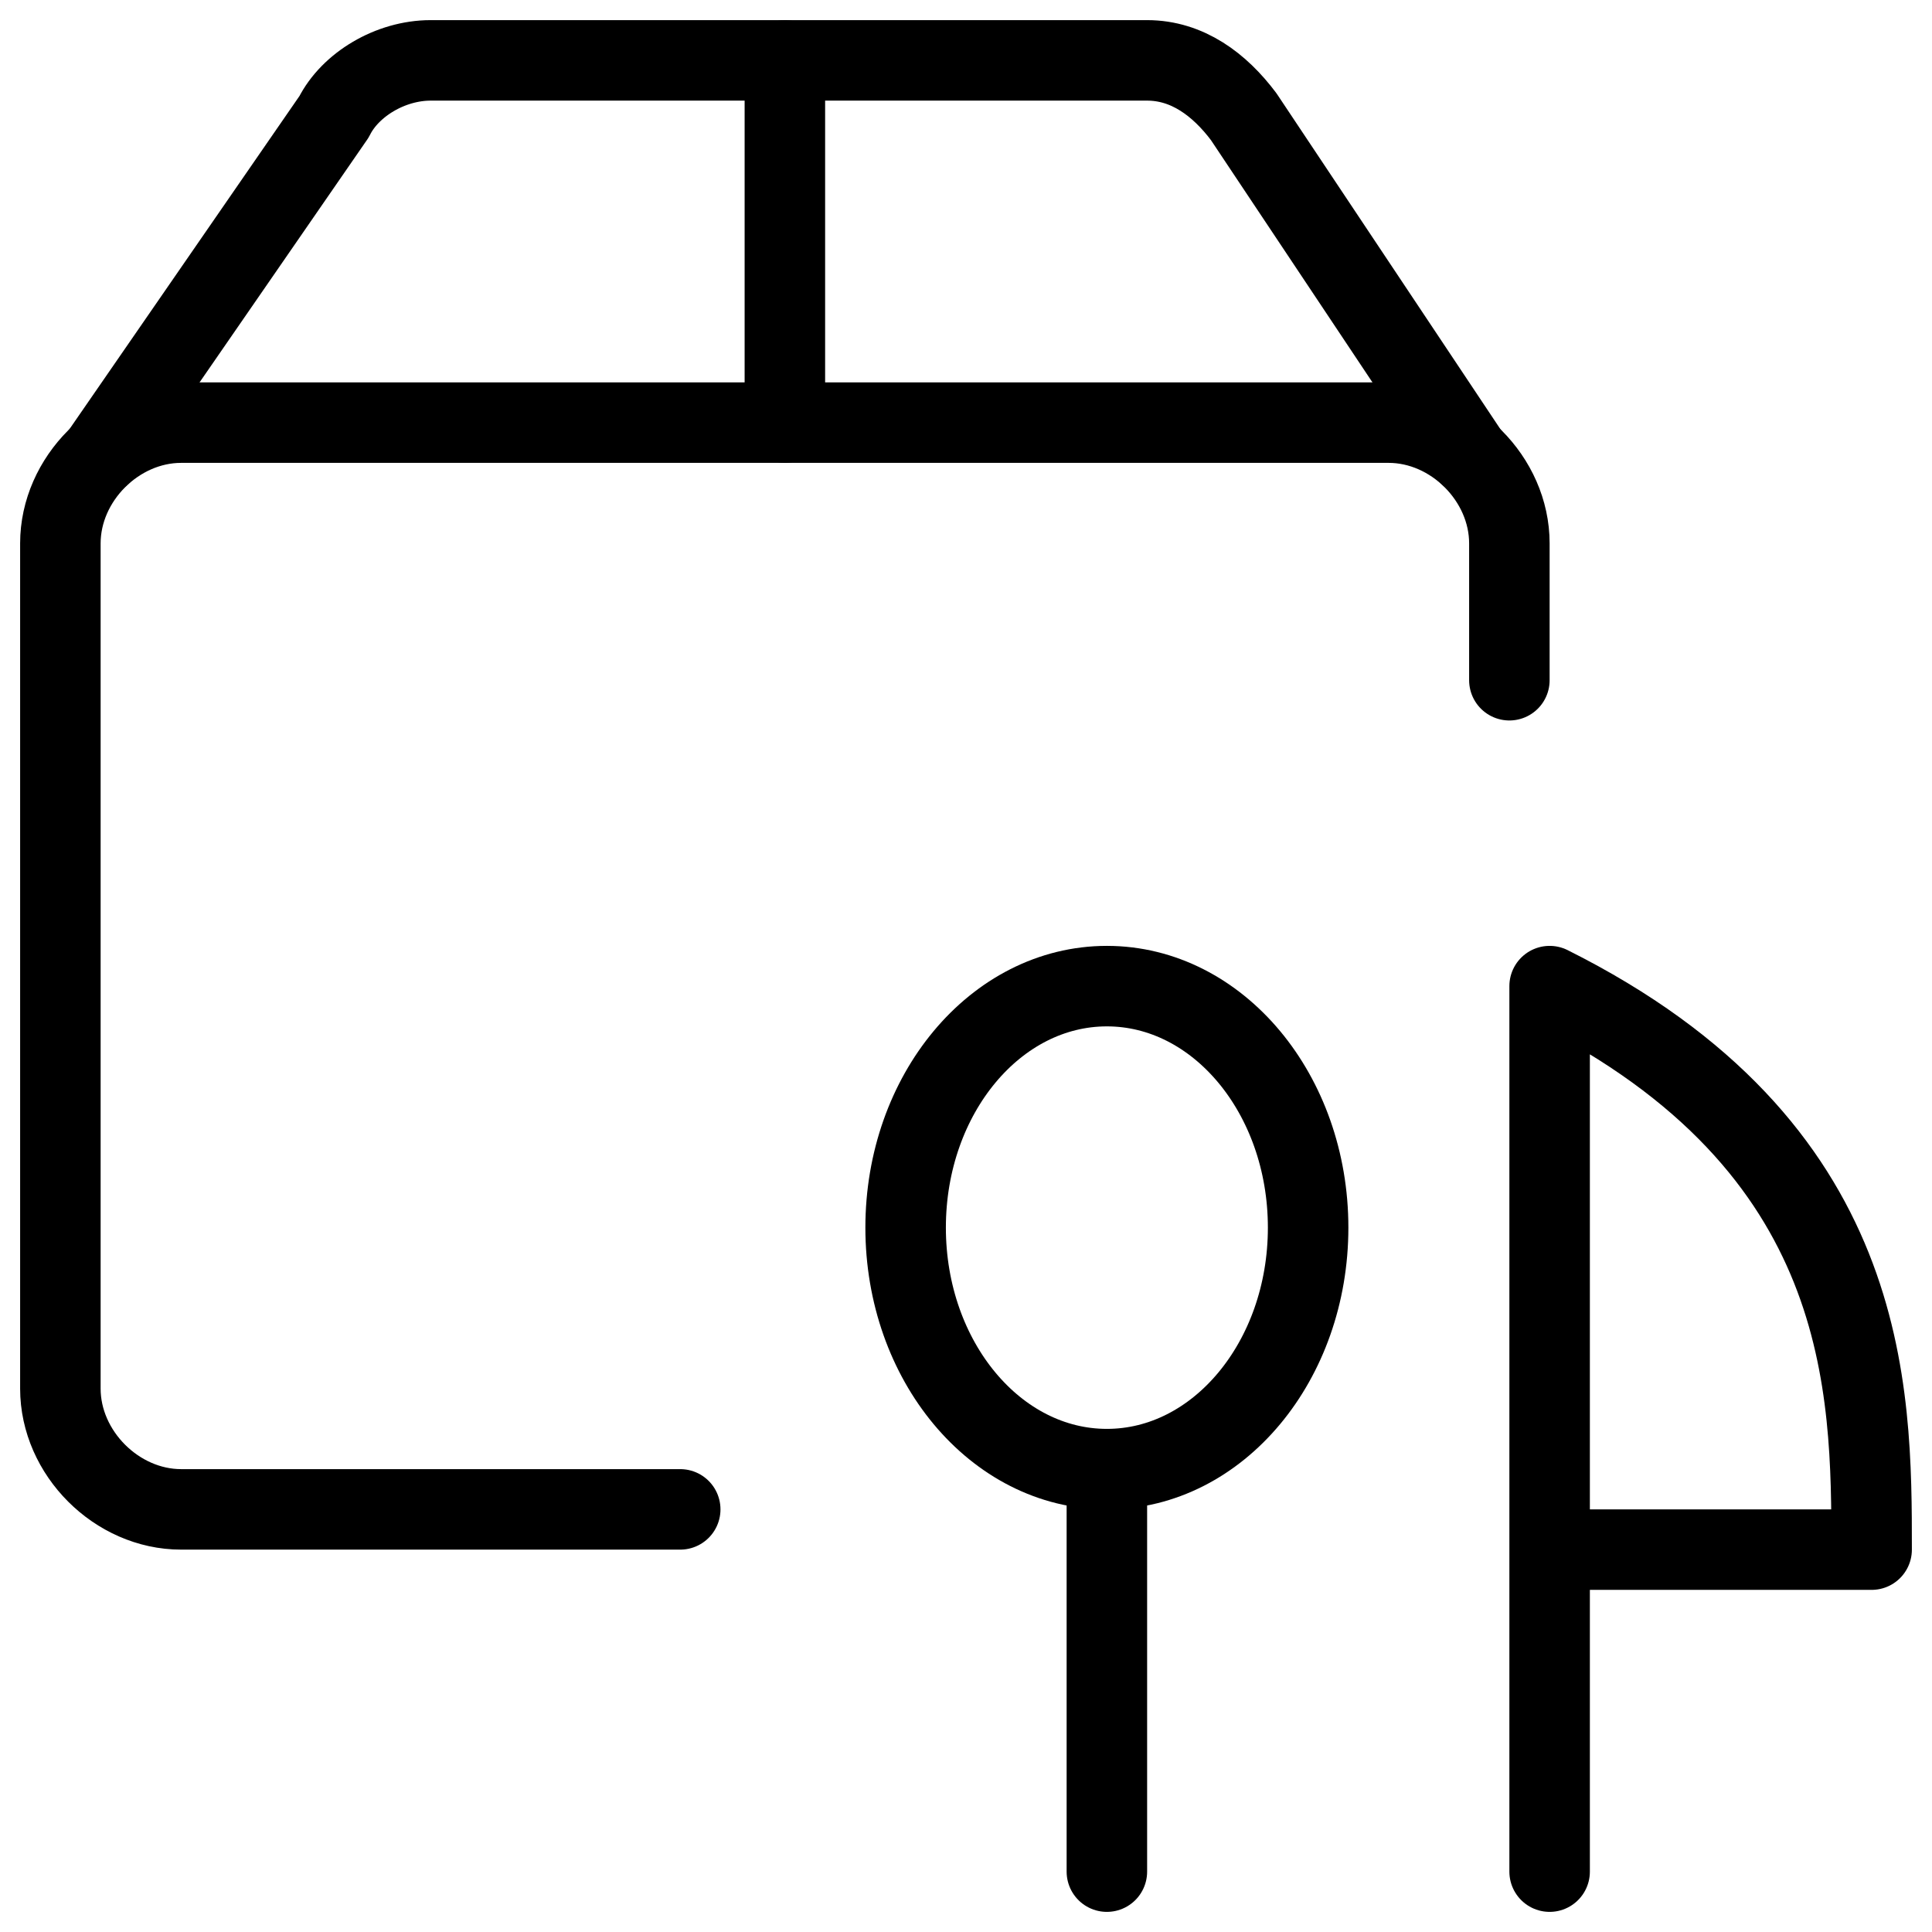
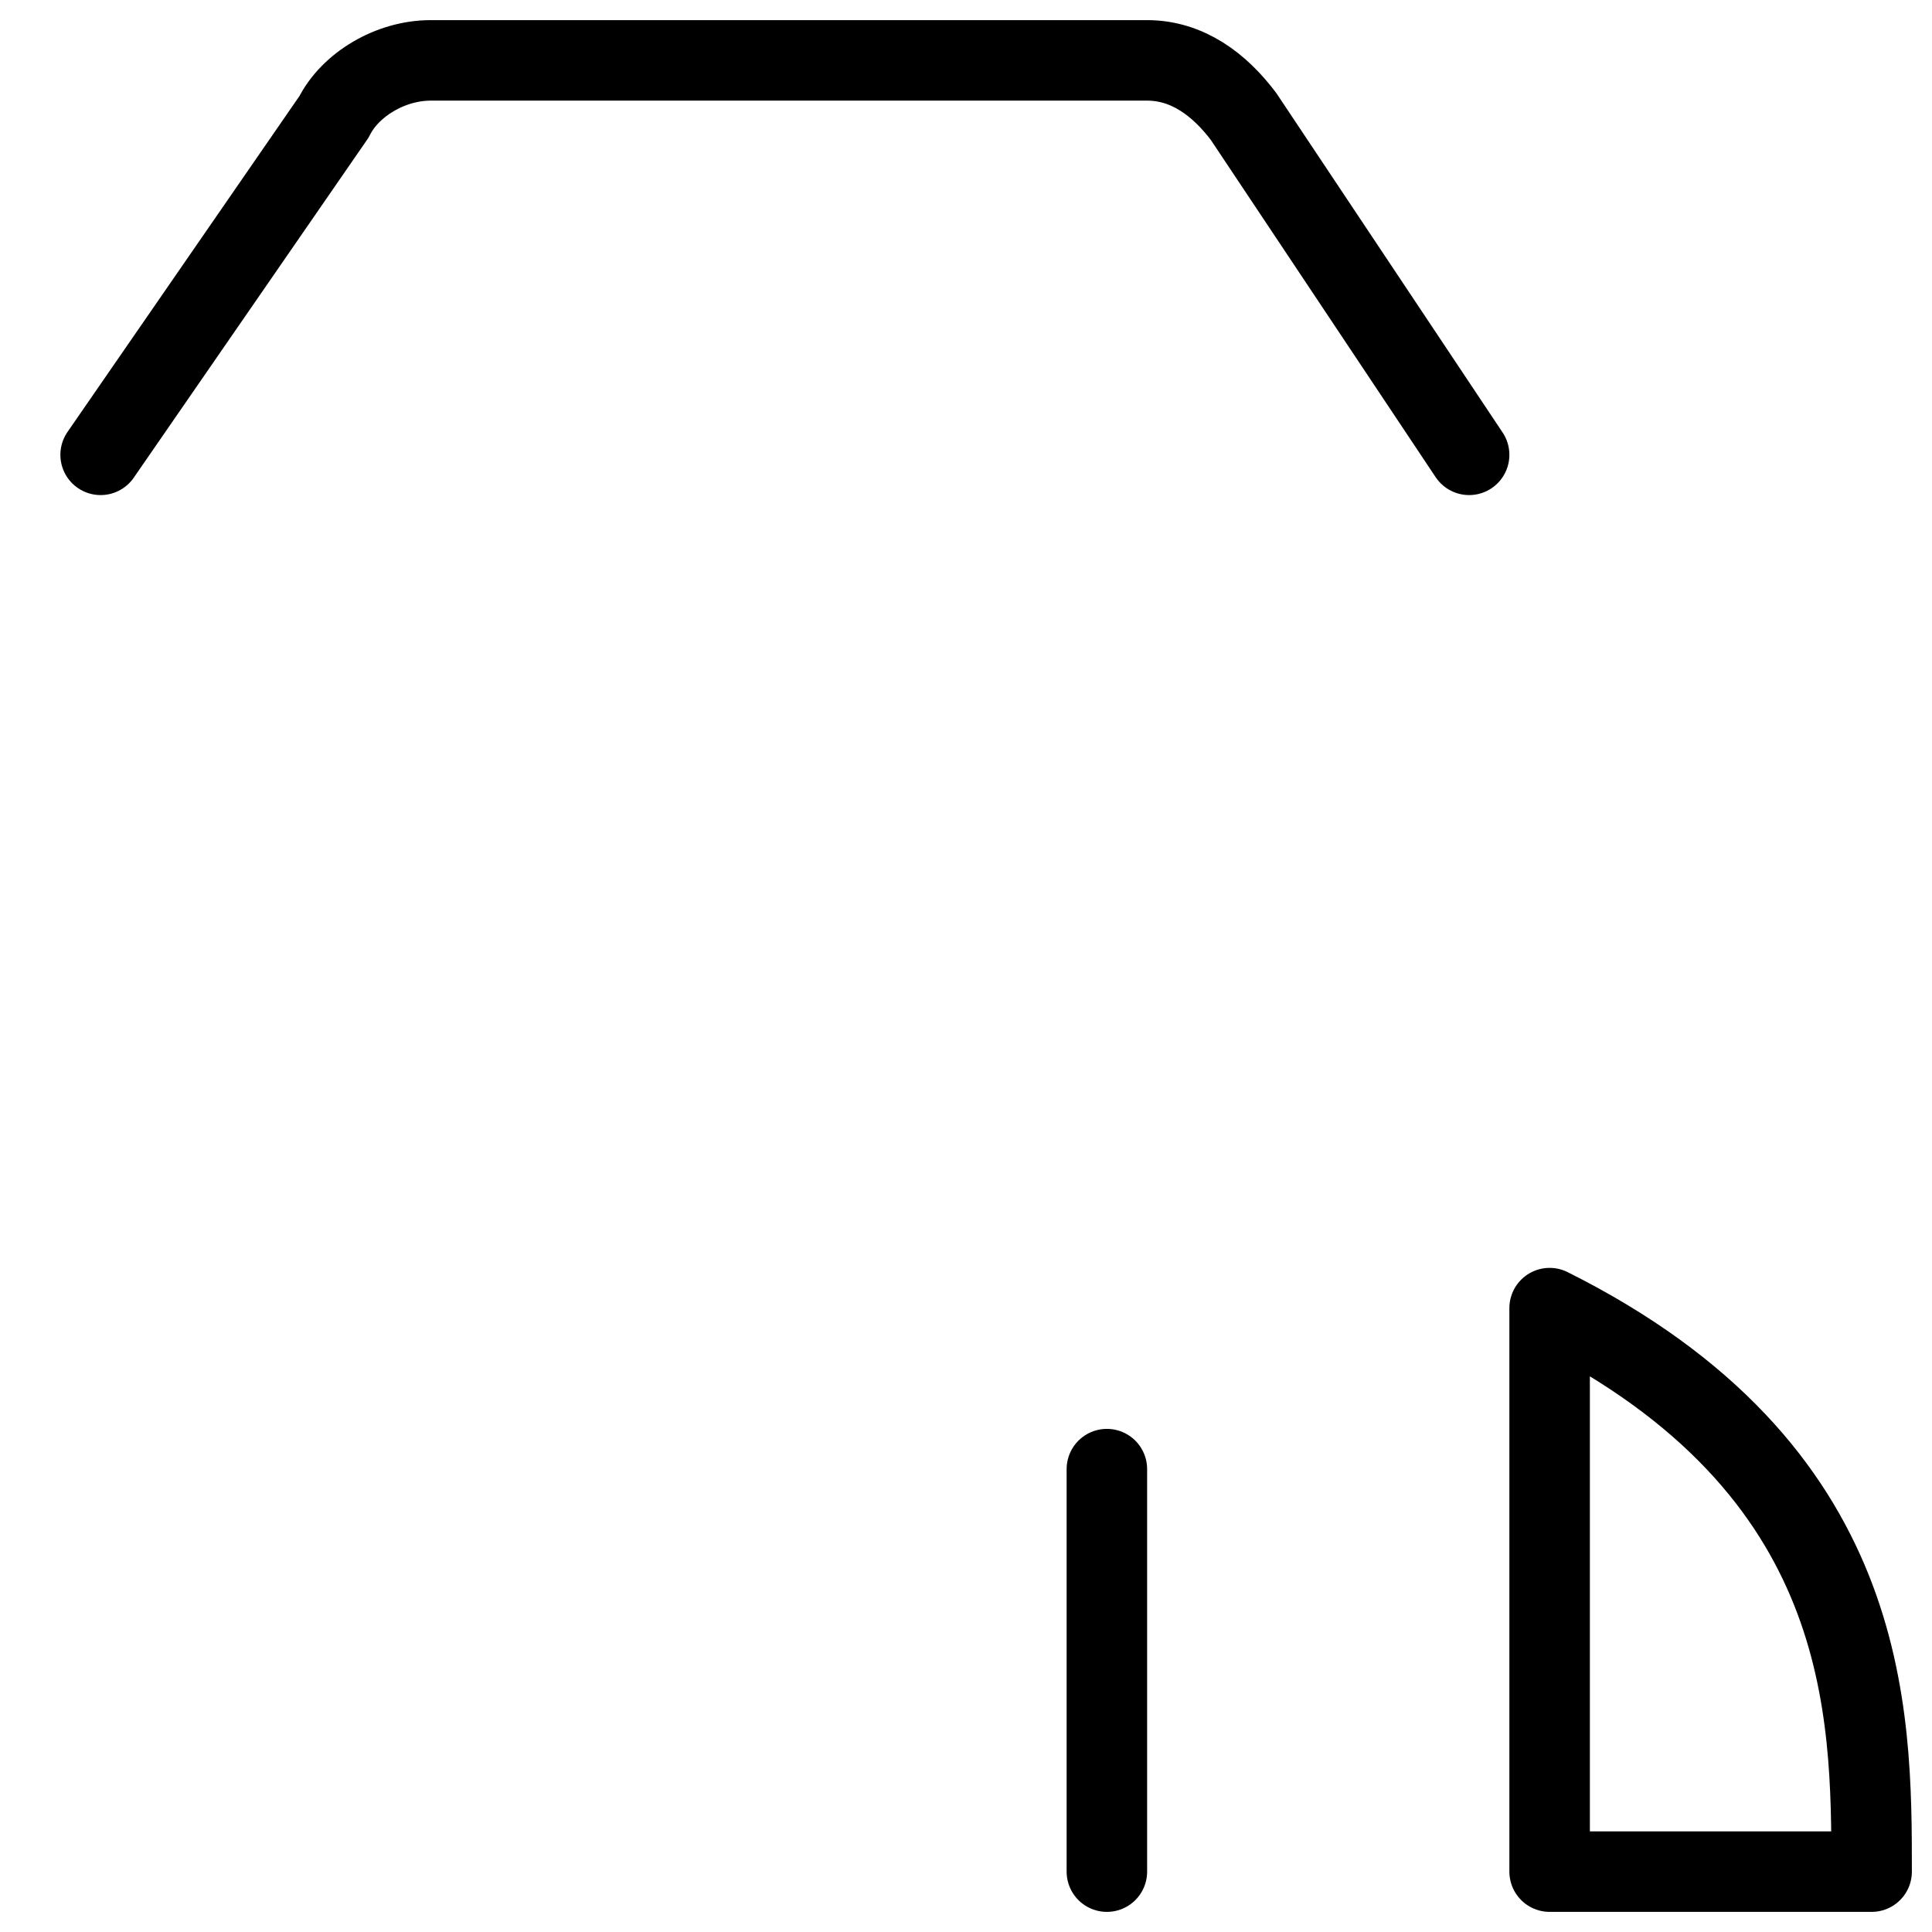
<svg xmlns="http://www.w3.org/2000/svg" fill="none" viewBox="0 0 24 24">
-   <path stroke="#000000" stroke-linecap="round" stroke-linejoin="round" stroke-miterlimit="10" d="M13.75 18.25c1.381 0 2.5 -1.343 2.5 -3s-1.119 -3 -2.5 -3 -2.5 1.343 -2.5 3 1.119 3 2.5 3Z" stroke-width="1" />
  <path stroke="#000000" stroke-linecap="round" stroke-linejoin="round" stroke-miterlimit="10" d="M13.75 23.25v-5" stroke-width="1" />
-   <path stroke="#000000" stroke-linecap="round" stroke-linejoin="round" stroke-miterlimit="10" d="M19.25 23.25v-4m0 0h4c0 -2 0 -5 -4 -7v7Z" stroke-width="1" />
-   <path stroke="#000000" stroke-linecap="round" stroke-linejoin="round" stroke-miterlimit="10" d="M8.45 18.75h-6.2c-0.8 0 -1.5 -0.7 -1.5 -1.5V6.75c0 -0.8 0.7 -1.5 1.5 -1.5h15c0.8 0 1.5 0.7 1.5 1.5v1.7" stroke-width="1" />
+   <path stroke="#000000" stroke-linecap="round" stroke-linejoin="round" stroke-miterlimit="10" d="M19.25 23.25m0 0h4c0 -2 0 -5 -4 -7v7Z" stroke-width="1" />
  <path stroke="#000000" stroke-linecap="round" stroke-linejoin="round" stroke-miterlimit="10" d="M18.25 5.65 15.45 1.45c-0.3 -0.4 -0.7 -0.7 -1.2 -0.7h-8.9c-0.5 0 -1 0.3 -1.2 0.7l-2.9 4.2" stroke-width="1" />
-   <path stroke="#000000" stroke-linecap="round" stroke-linejoin="round" stroke-miterlimit="10" d="M9.75 0.75v4.5" stroke-width="1" />
</svg>